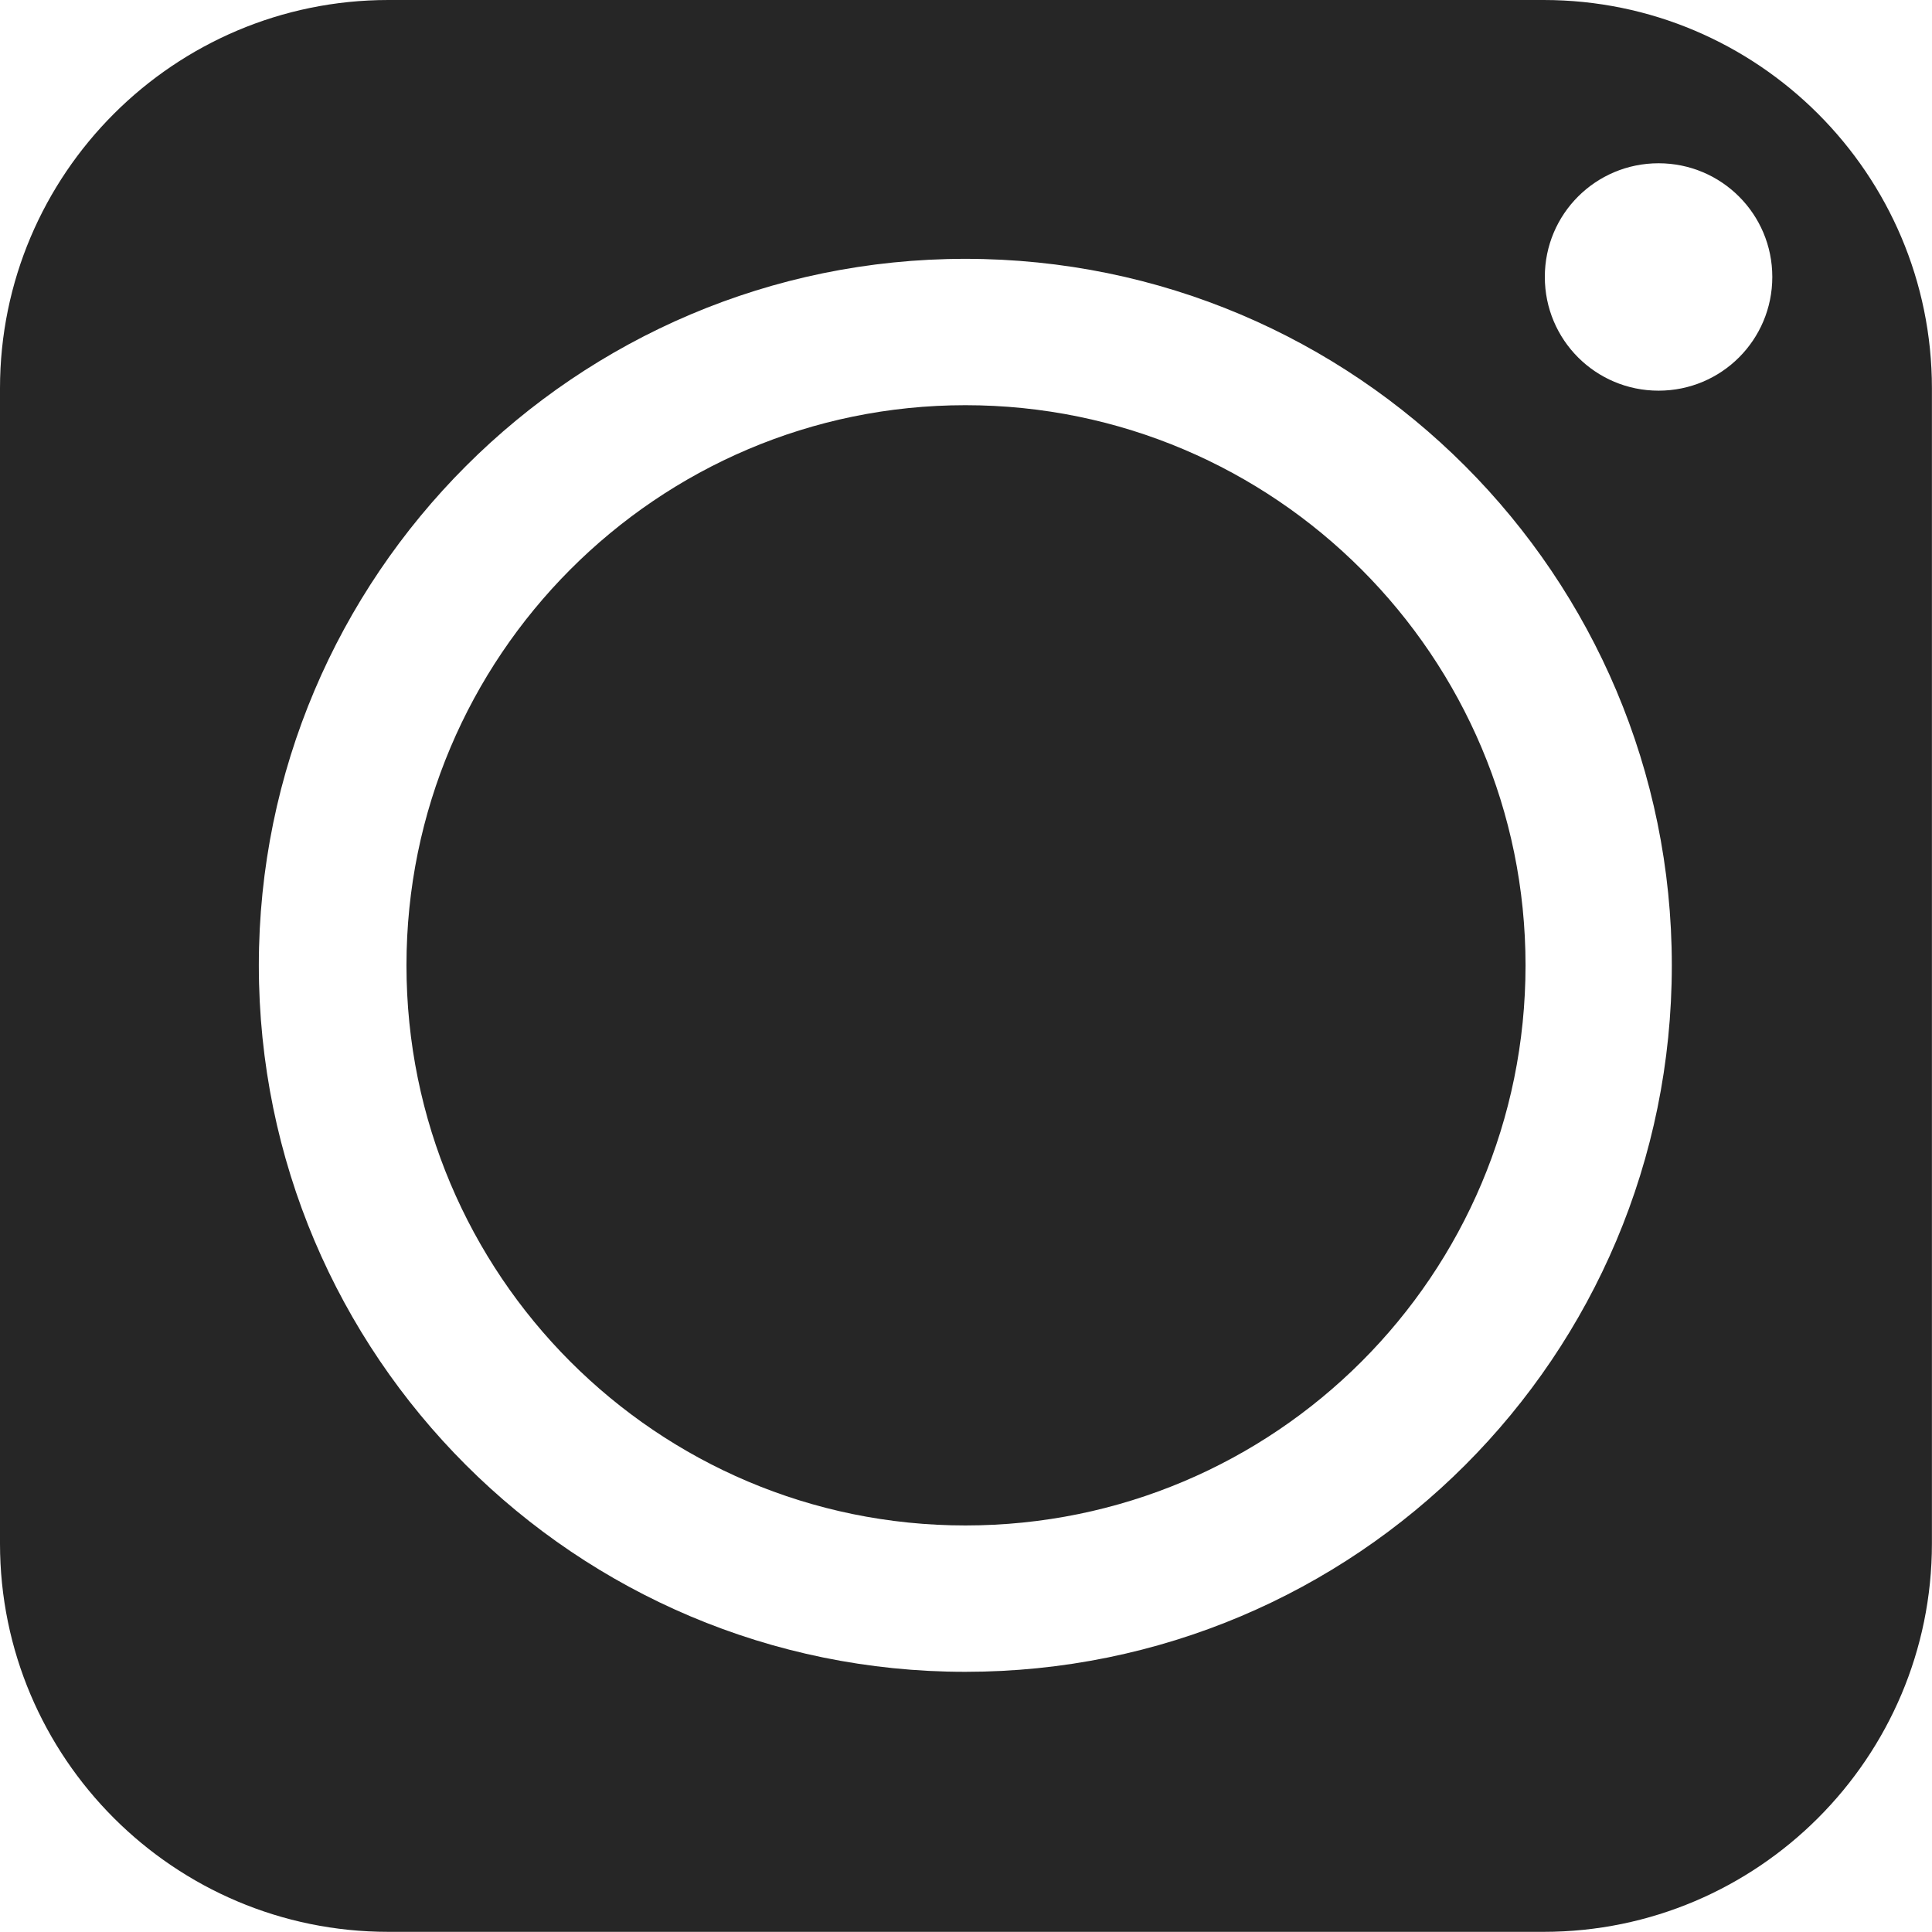
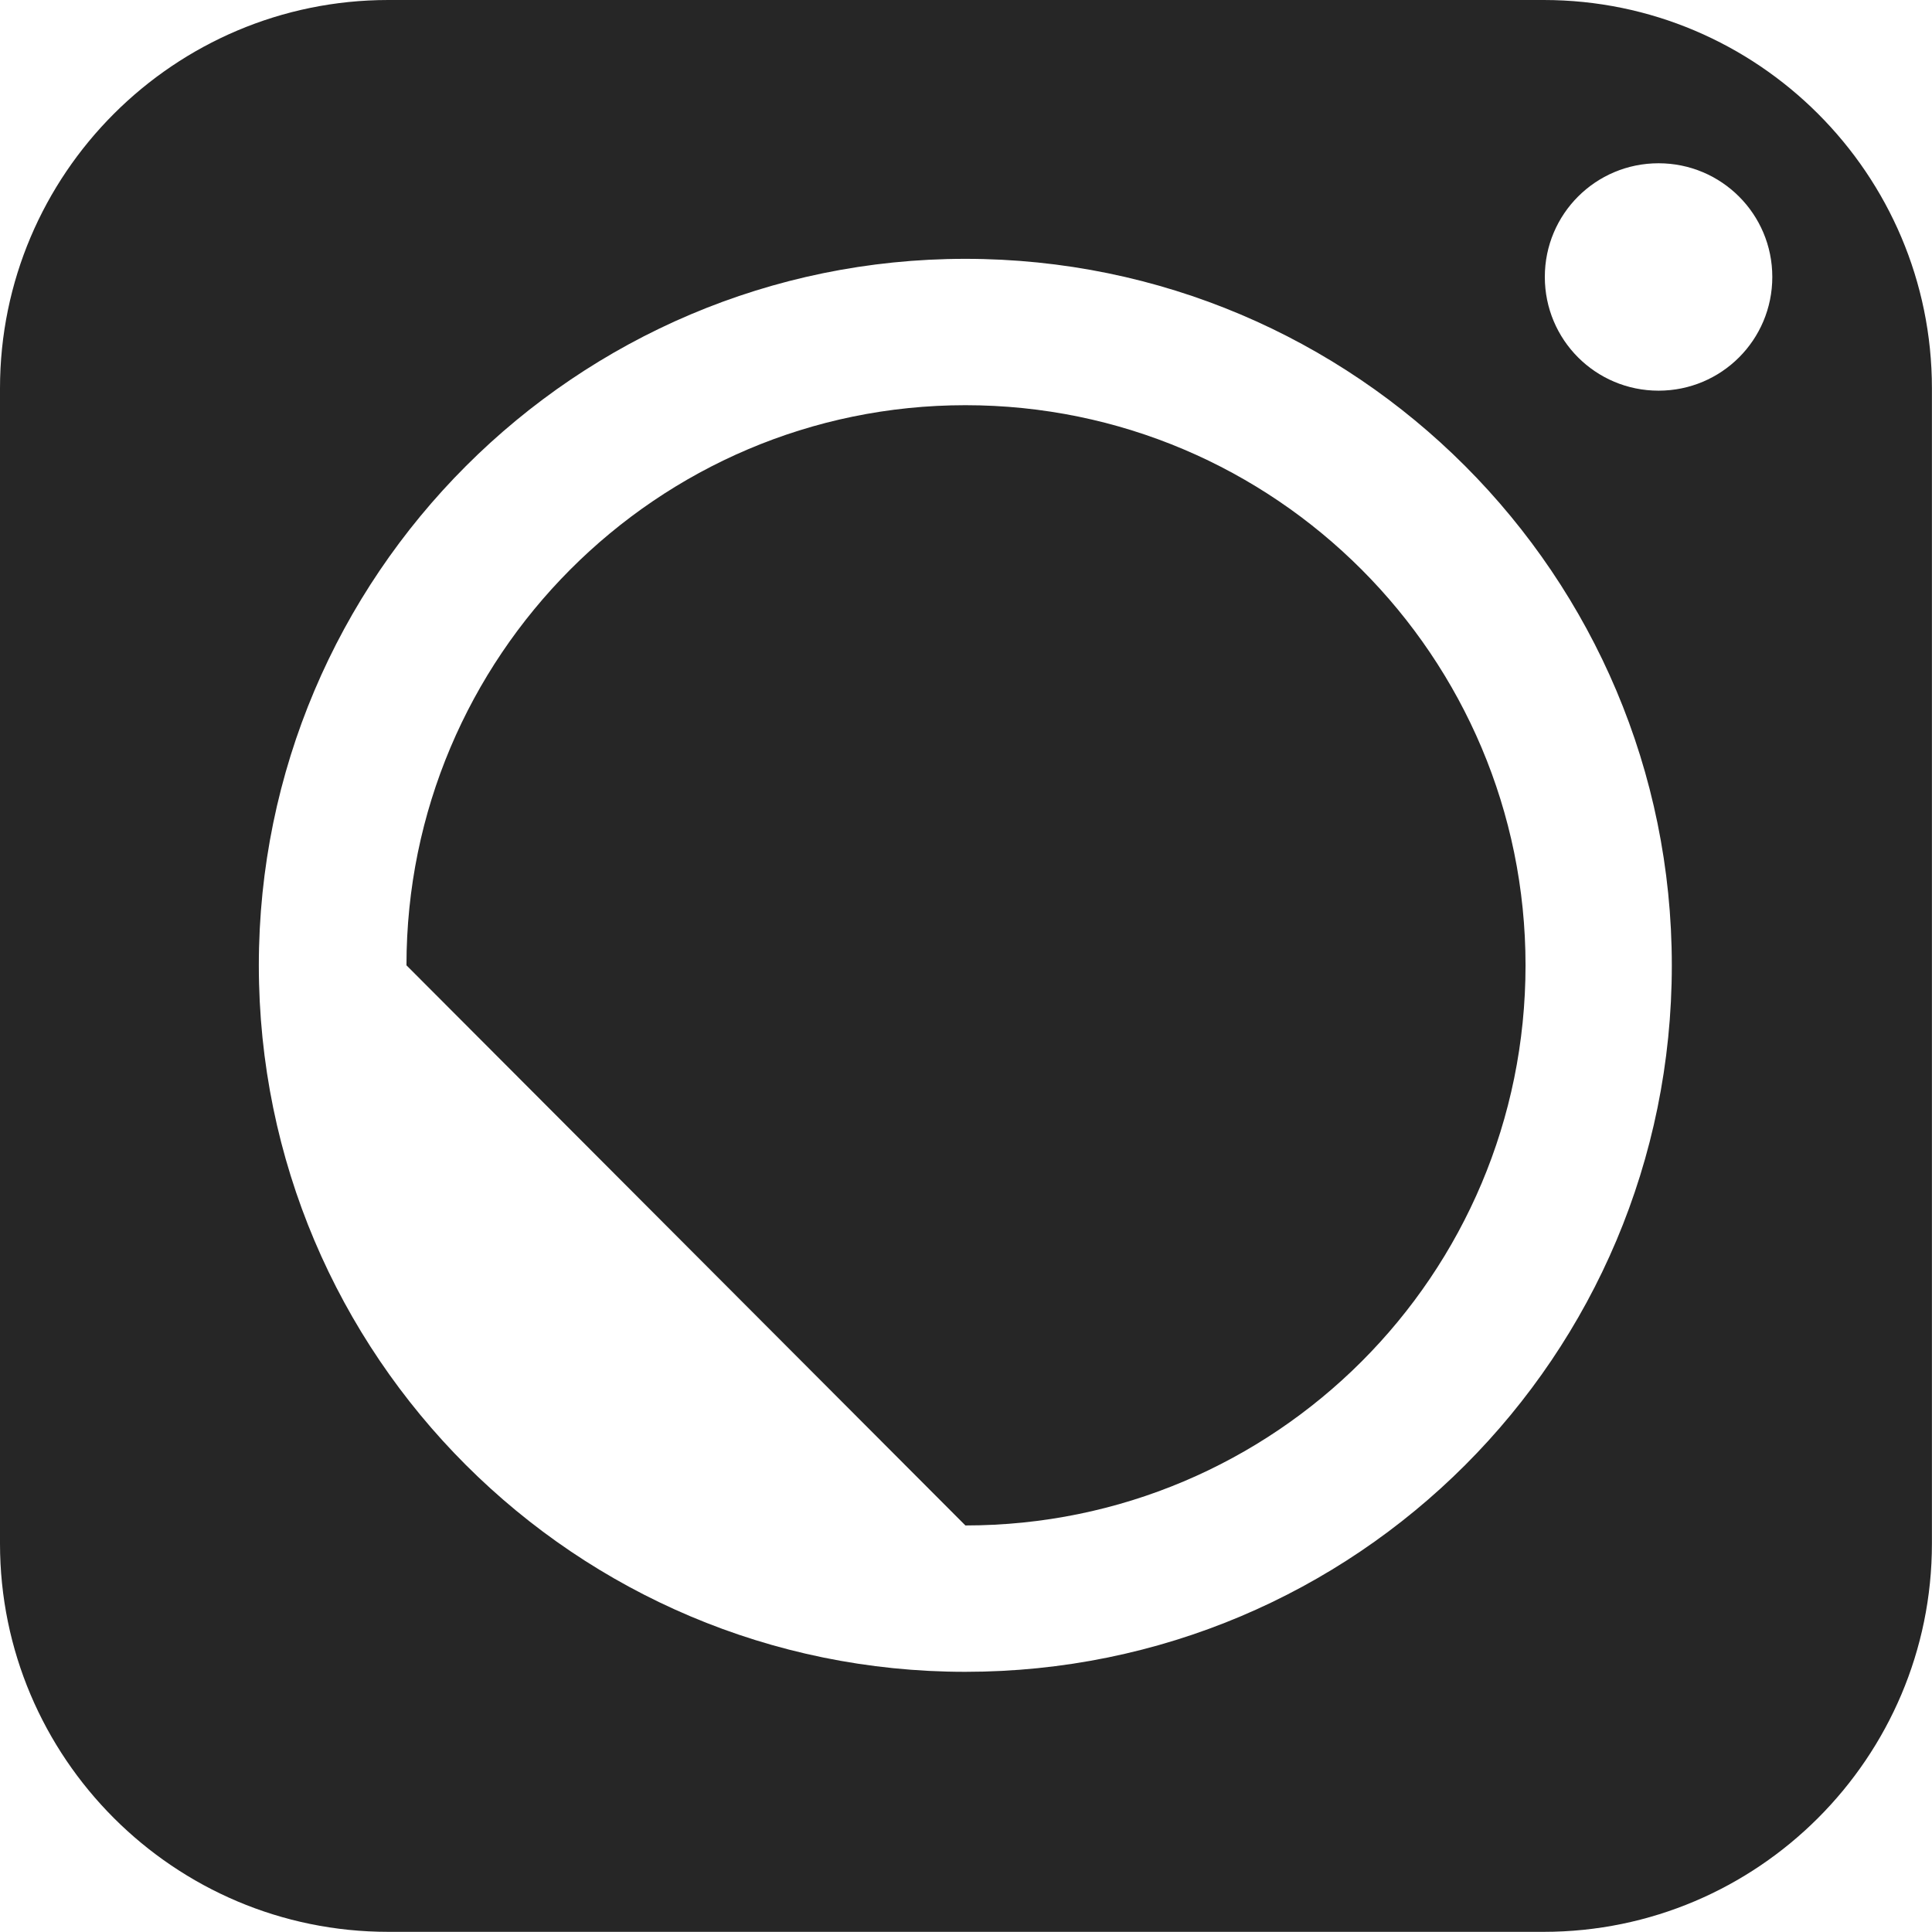
<svg xmlns="http://www.w3.org/2000/svg" version="1.1" x="0px" y="0px" width="24.341px" height="24.34px" viewBox="0 0 24.341 24.34" style="enable-background:new 0 0 24.341 24.34;" xml:space="preserve">
  <style type="text/css">
	.st0{fill-rule:evenodd;clip-rule:evenodd;fill:#262626;}
</style>
  <defs>
</defs>
-   <path class="st0" d="M5.121,12.162c0-3.887,3.155-7.057,7.042-7.057c3.902,0,7.057,3.17,7.057,7.057  c0,3.901-3.155,7.057-7.057,7.057C8.276,19.219,5.121,16.064,5.121,12.162L5.121,12.162z M4.893,0h14.555  c2.698,0,4.892,2.194,4.892,4.892v14.555c0,2.697-2.194,4.892-4.892,4.892H4.893C2.194,24.34,0,22.145,0,19.448V4.892  C0,2.194,2.194,0,4.893,0L4.893,0z M20.896,2.057c-0.793,0-1.433,0.64-1.433,1.432c0,0.793,0.64,1.433,1.433,1.433  c0.793,0,1.433-0.64,1.433-1.433C22.329,2.697,21.688,2.057,20.896,2.057L20.896,2.057z M21.063,12.162  c0-4.908-3.978-8.901-8.901-8.901c-4.908,0-8.901,3.993-8.901,8.901c0,4.923,3.993,8.901,8.901,8.901  C17.086,21.063,21.063,17.085,21.063,12.162L21.063,12.162z" />
+   <path class="st0" d="M5.121,12.162c0-3.887,3.155-7.057,7.042-7.057c3.902,0,7.057,3.17,7.057,7.057  c0,3.901-3.155,7.057-7.057,7.057L5.121,12.162z M4.893,0h14.555  c2.698,0,4.892,2.194,4.892,4.892v14.555c0,2.697-2.194,4.892-4.892,4.892H4.893C2.194,24.34,0,22.145,0,19.448V4.892  C0,2.194,2.194,0,4.893,0L4.893,0z M20.896,2.057c-0.793,0-1.433,0.64-1.433,1.432c0,0.793,0.64,1.433,1.433,1.433  c0.793,0,1.433-0.64,1.433-1.433C22.329,2.697,21.688,2.057,20.896,2.057L20.896,2.057z M21.063,12.162  c0-4.908-3.978-8.901-8.901-8.901c-4.908,0-8.901,3.993-8.901,8.901c0,4.923,3.993,8.901,8.901,8.901  C17.086,21.063,21.063,17.085,21.063,12.162L21.063,12.162z" />
</svg>